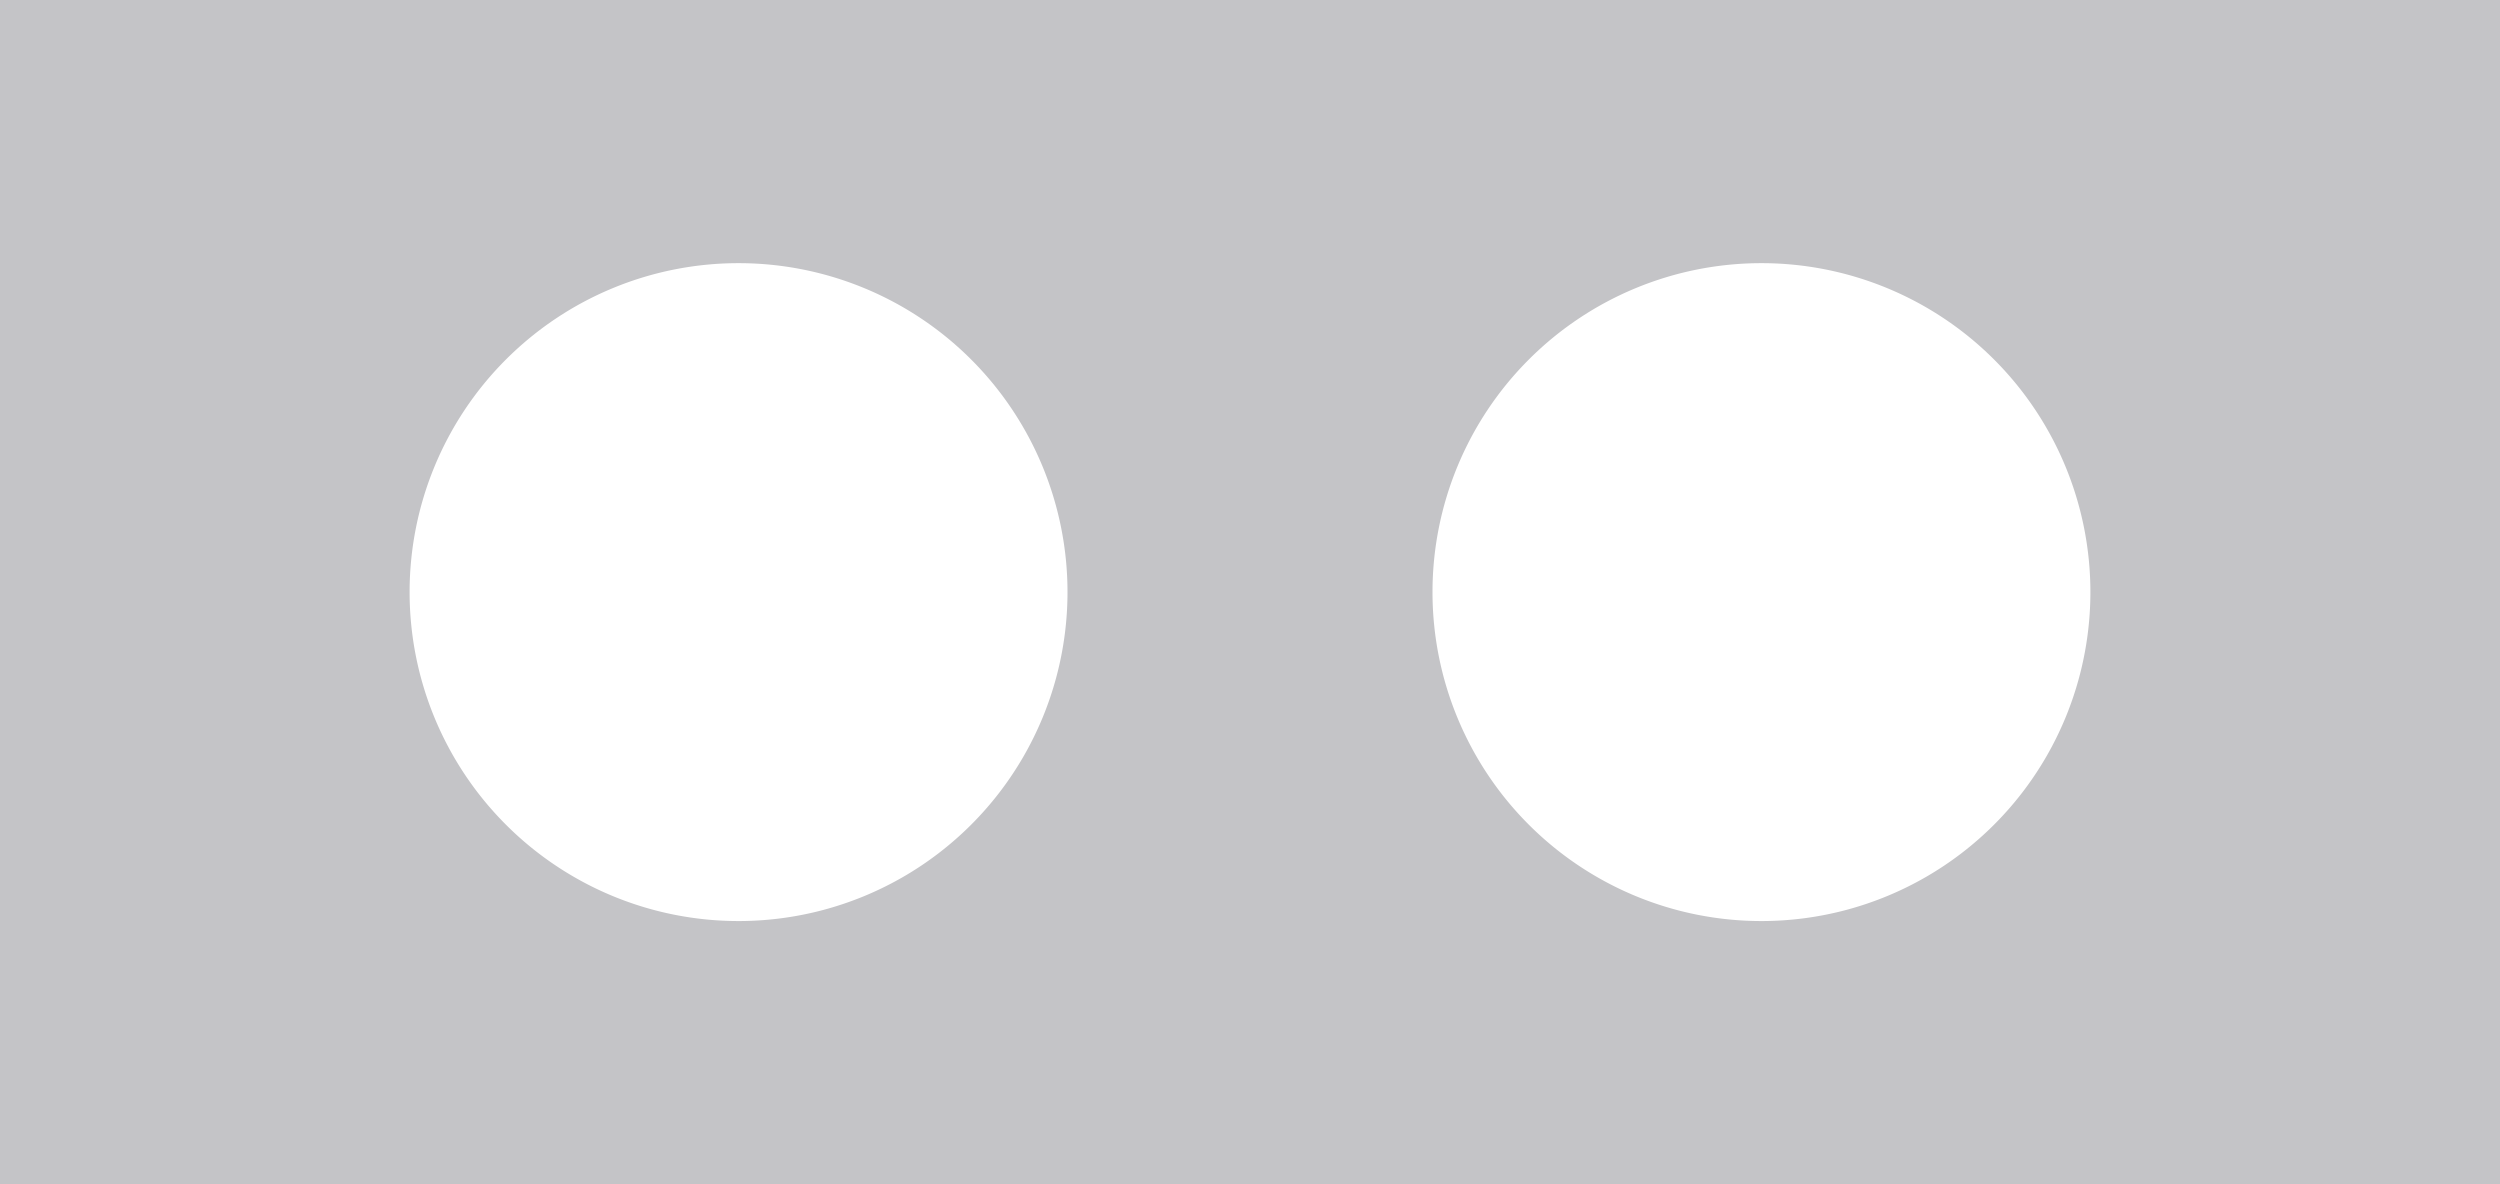
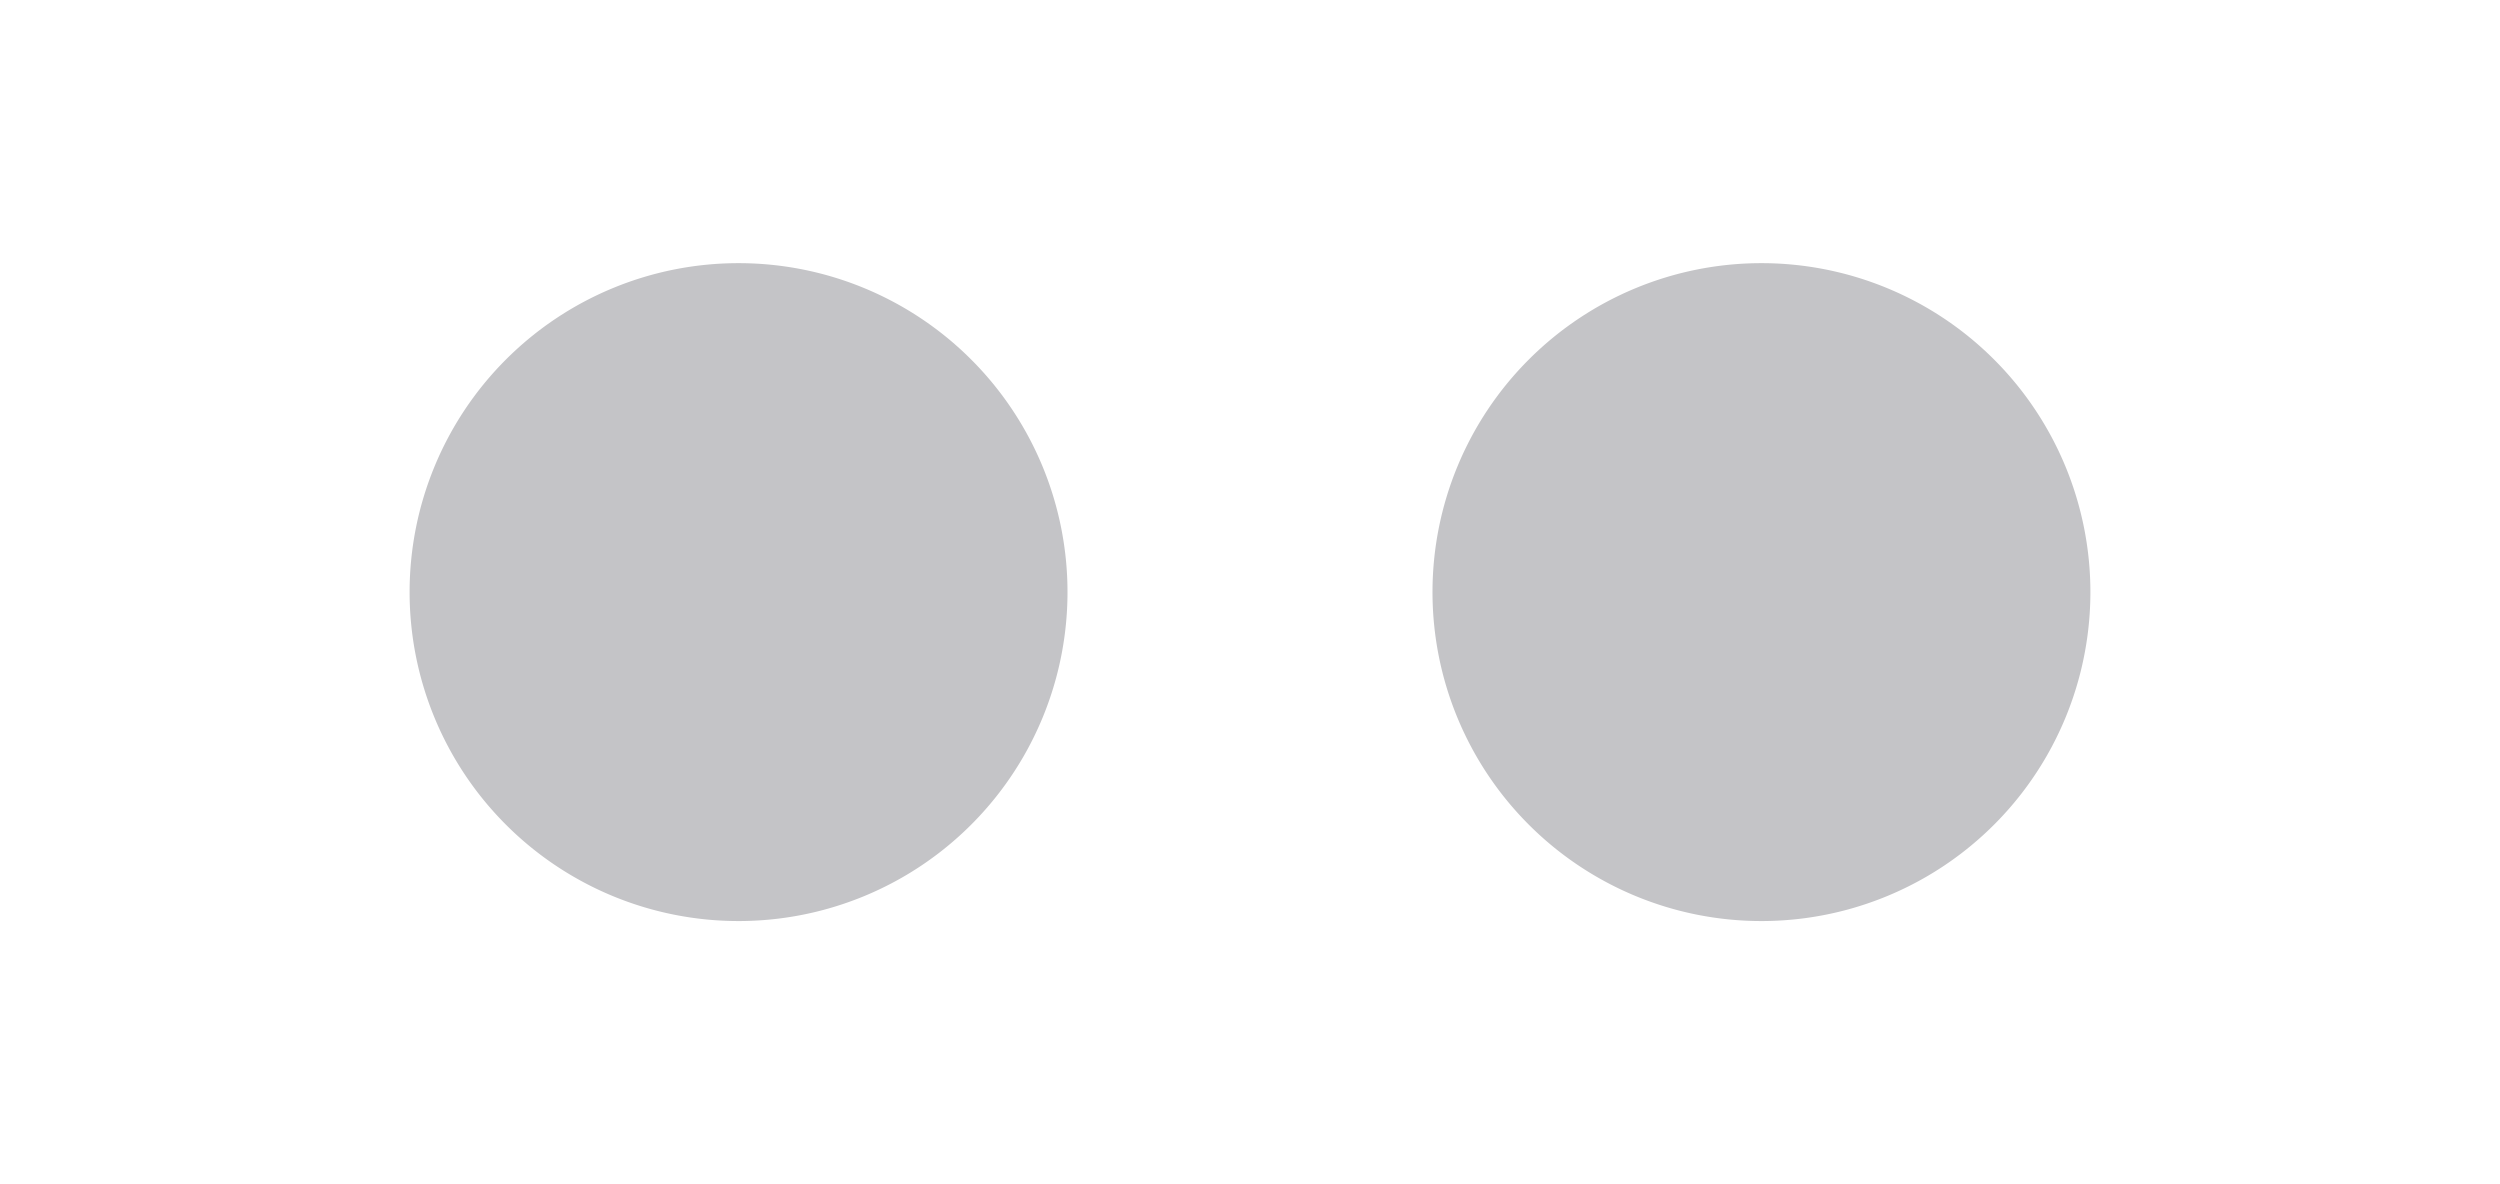
<svg xmlns="http://www.w3.org/2000/svg" id="b307185e-d428-41f5-95b4-2f7543792b40" data-name="Layer 1" viewBox="0 0 114 54">
  <title>icon_green_spot_aperture_circles</title>
-   <path d="M0,0V54H114V0ZM33.678,42a15,15,0,1,1,15-15A15,15,0,0,1,33.678,42Zm46.644,0a15,15,0,1,1,15-15A15,15,0,0,1,80.322,42Z" style="fill: #c4c4c7" />
+   <path d="M0,0V54V0ZM33.678,42a15,15,0,1,1,15-15A15,15,0,0,1,33.678,42Zm46.644,0a15,15,0,1,1,15-15A15,15,0,0,1,80.322,42Z" style="fill: #c4c4c7" />
</svg>